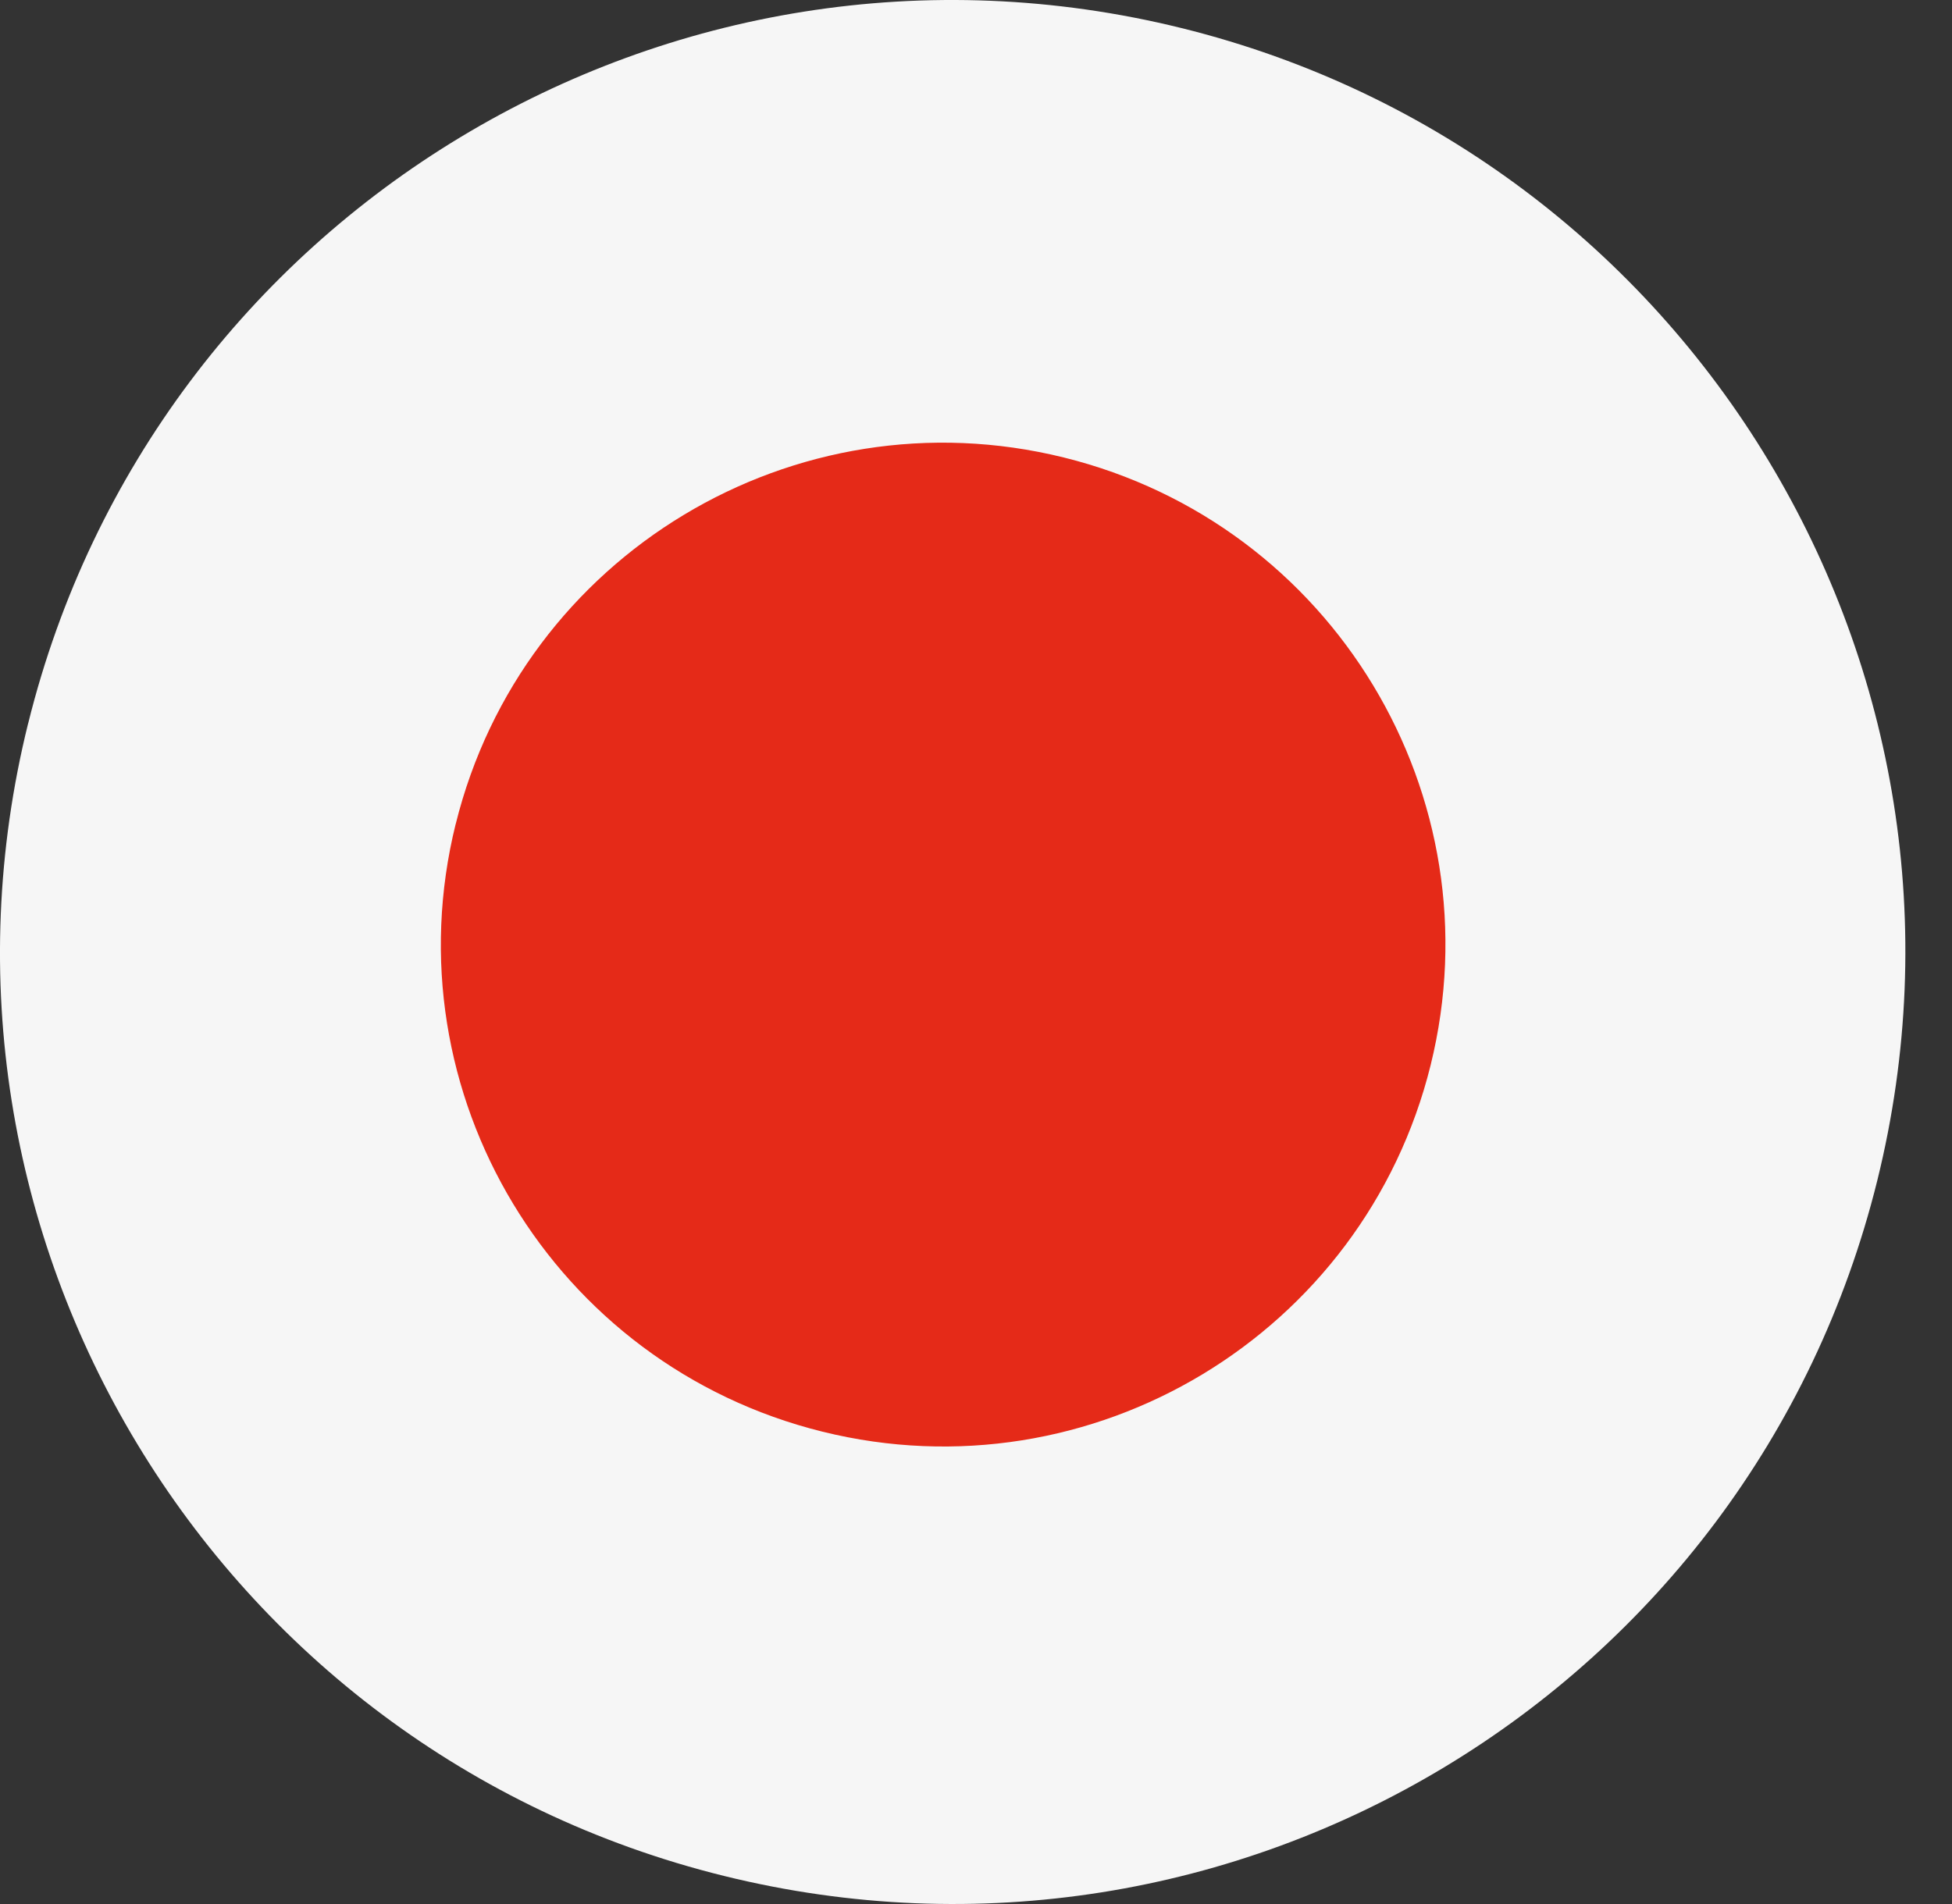
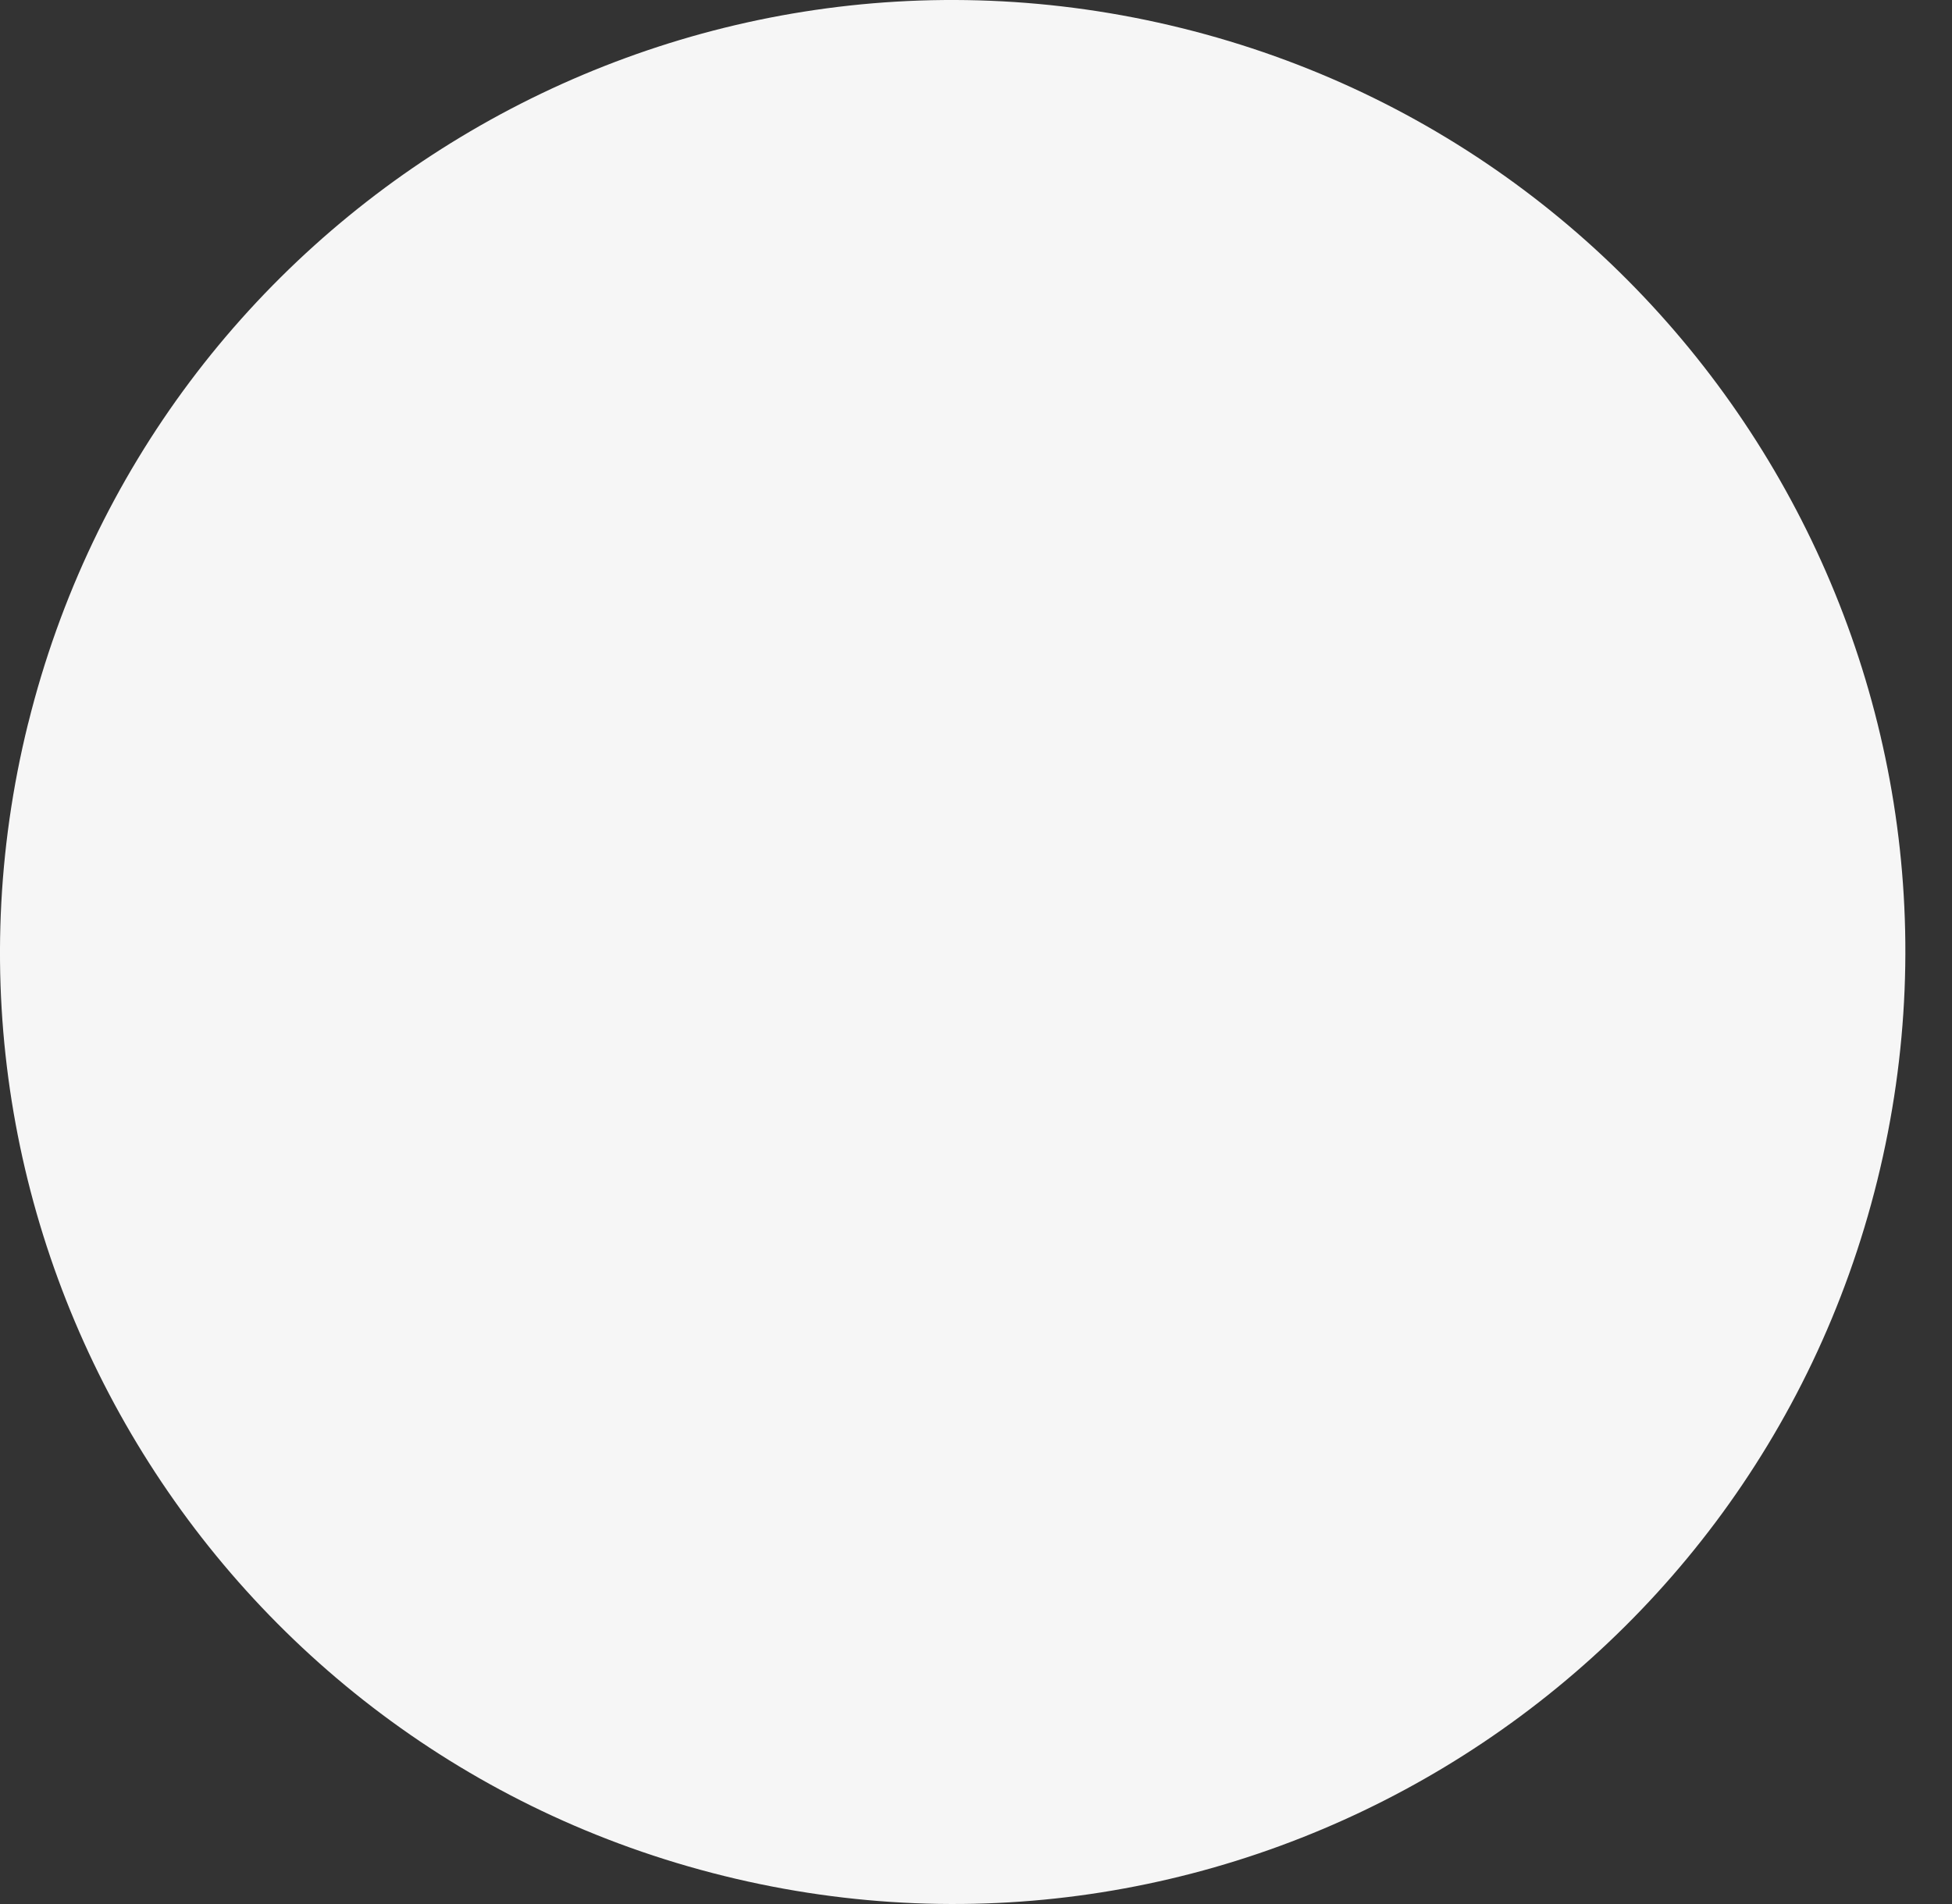
<svg xmlns="http://www.w3.org/2000/svg" width="41" height="40" viewBox="0 0 41 40" fill="none">
  <rect x="0" y="0" width="41" height="40" fill="#333333" stroke="none" />
  <path d="M0.592 15.197C3.246 4.474 14.093 -2.062 24.817 0.59C35.544 3.242 42.084 14.082 39.43 24.803C36.775 35.524 25.93 42.063 15.203 39.409C4.478 36.758 -2.065 25.916 0.591 15.197" fill="#F6F6F6" />
-   <path d="M9.572 17.311C10.972 11.658 16.69 8.212 22.344 9.611C28 11.009 31.448 16.724 30.049 22.377C28.649 28.028 22.931 31.477 17.276 30.077C11.621 28.678 8.171 22.963 9.571 17.311" fill="#E52A18" />
</svg>